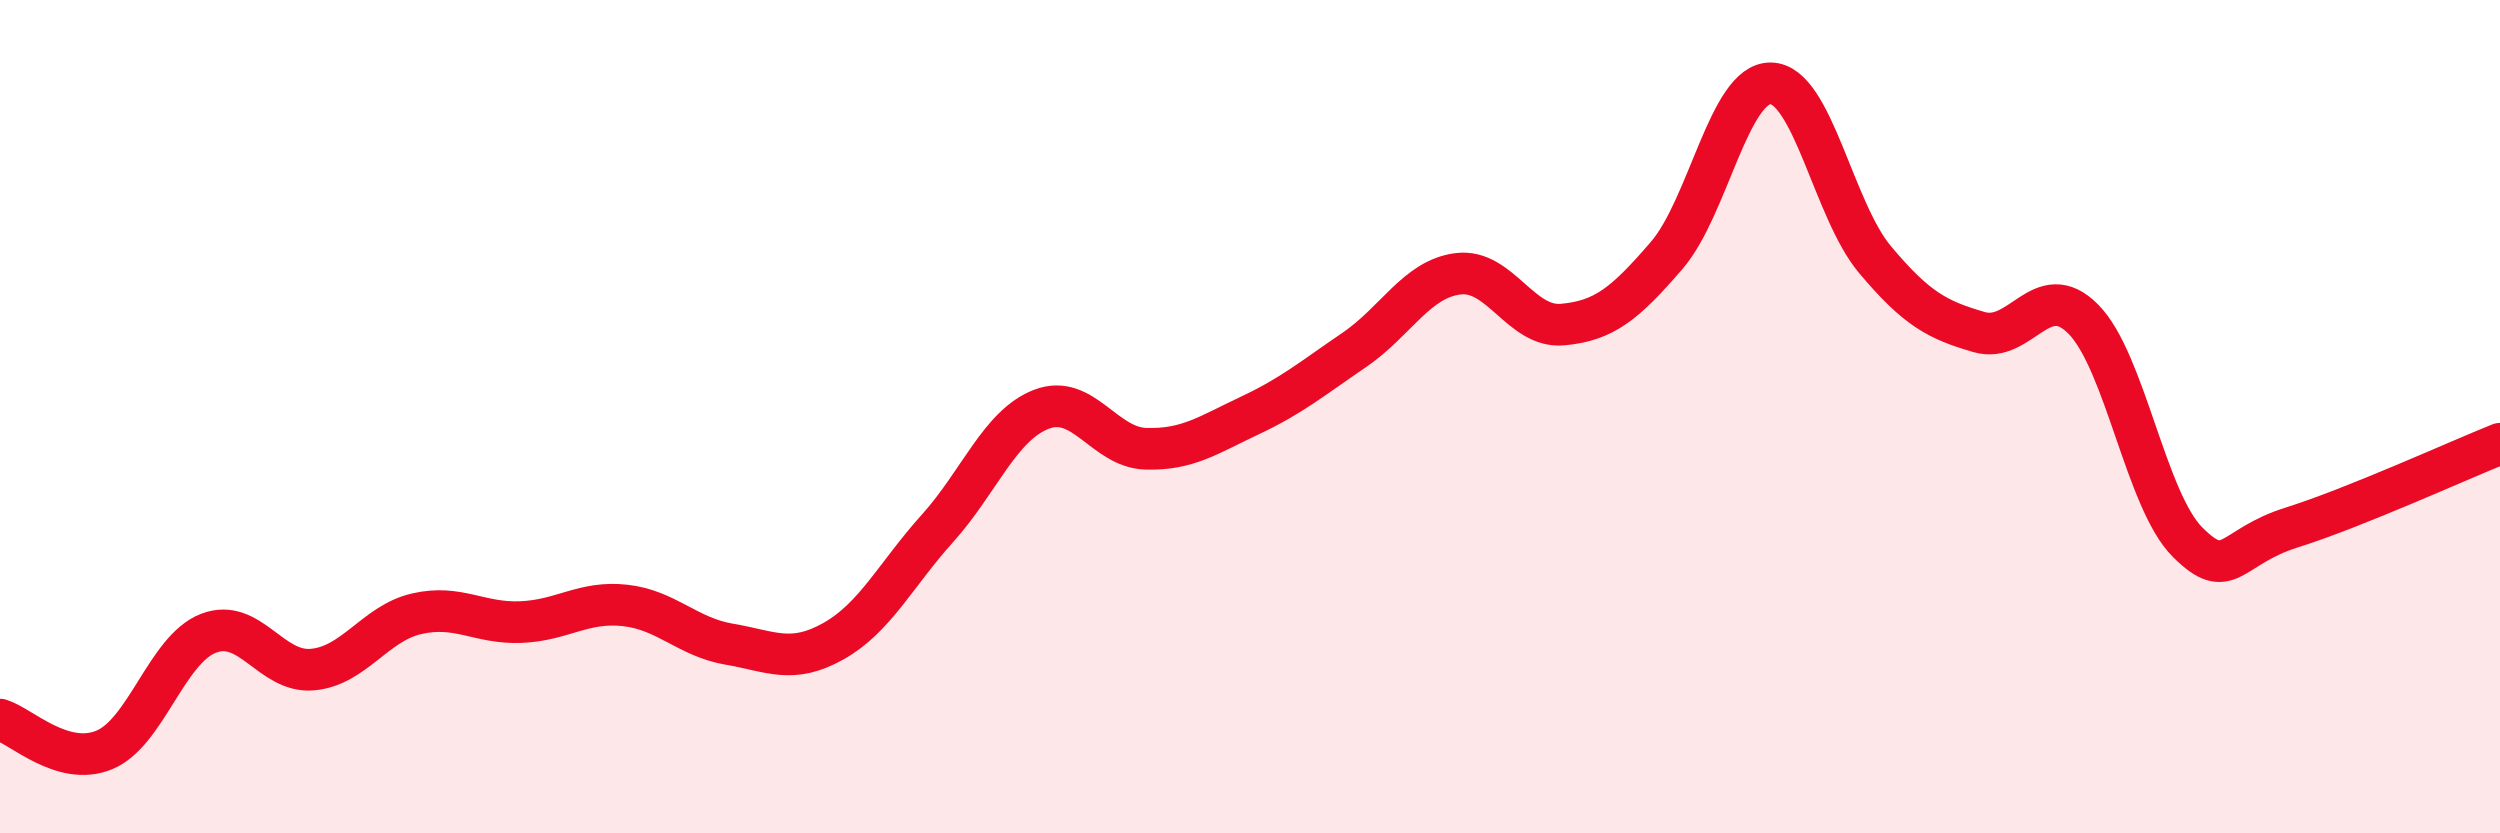
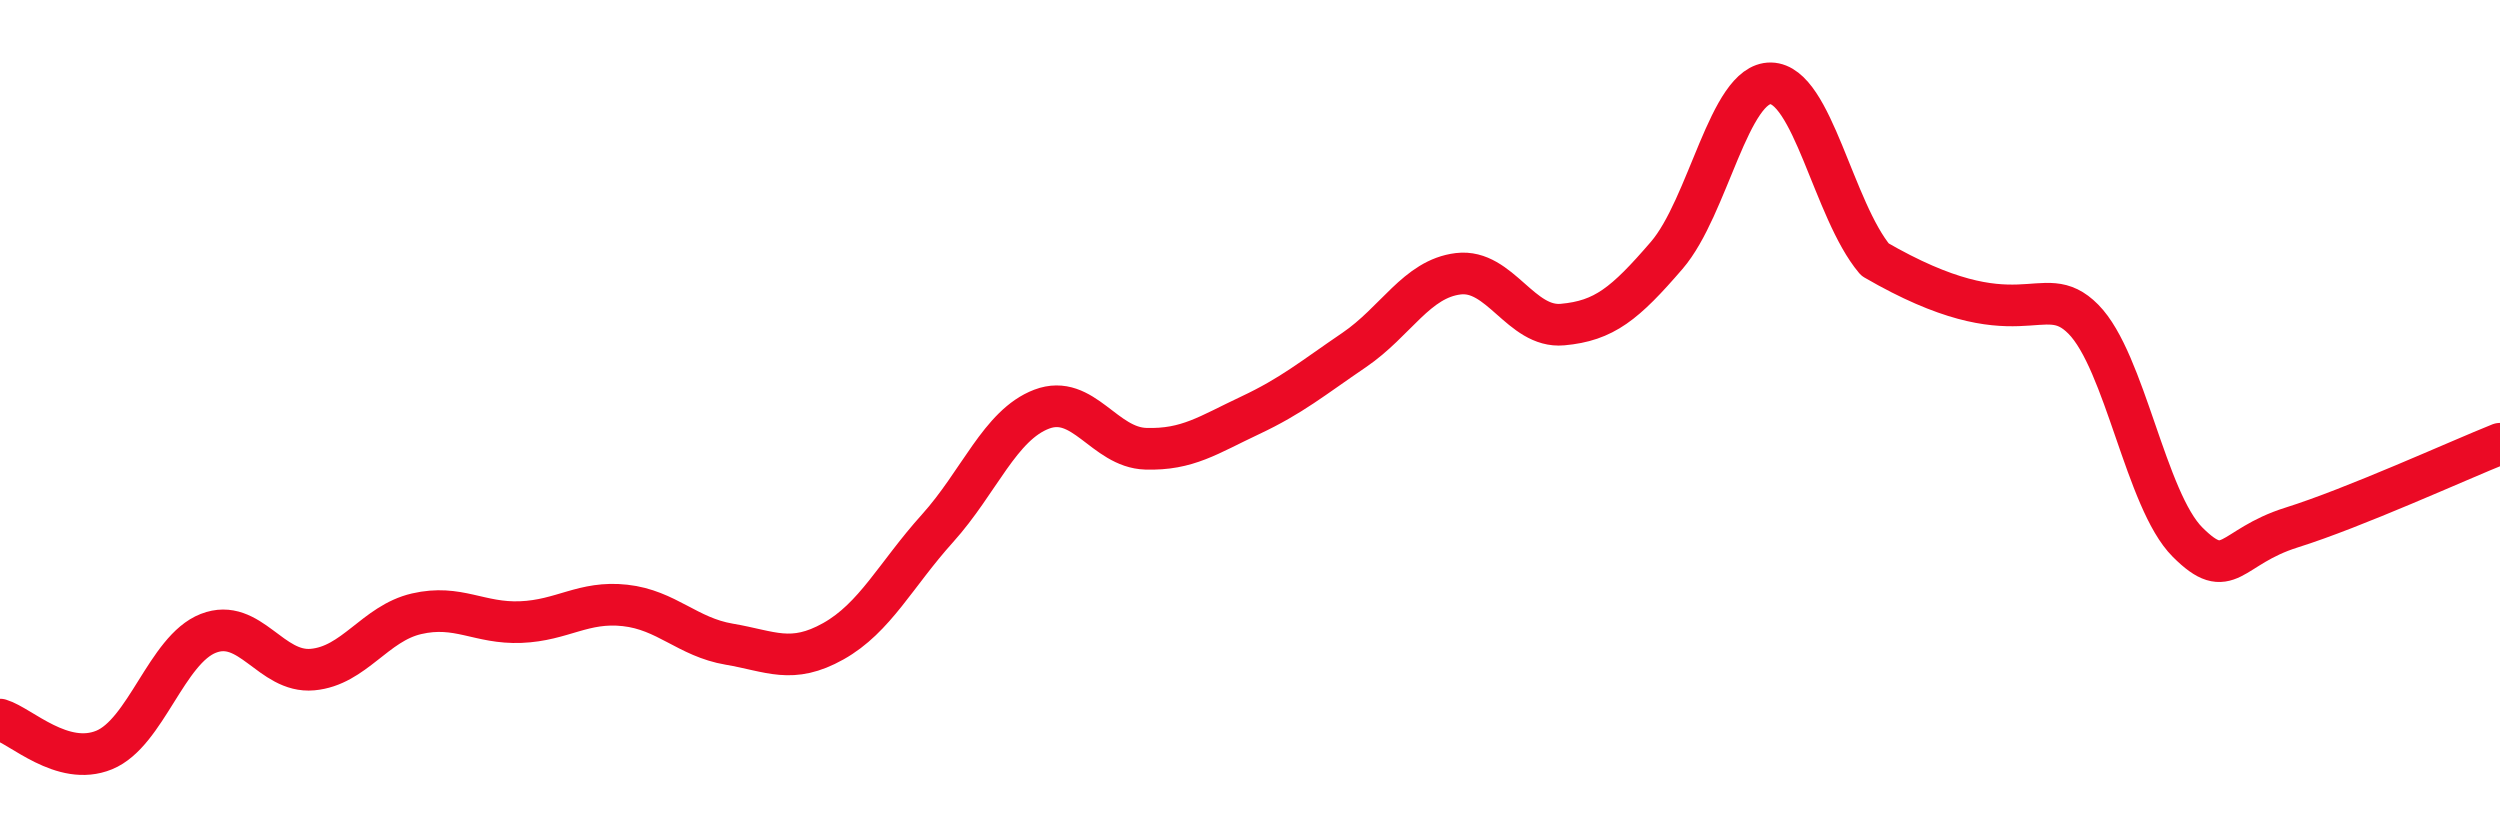
<svg xmlns="http://www.w3.org/2000/svg" width="60" height="20" viewBox="0 0 60 20">
-   <path d="M 0,17.27 C 0.5,17.42 1.5,18.41 2.5,18 C 3.5,17.59 4,15.59 5,15.2 C 6,14.81 6.5,16.16 7.5,16.07 C 8.5,15.98 9,14.96 10,14.73 C 11,14.5 11.5,14.97 12.5,14.93 C 13.5,14.89 14,14.42 15,14.53 C 16,14.64 16.5,15.29 17.5,15.46 C 18.5,15.63 19,15.95 20,15.39 C 21,14.83 21.5,13.79 22.5,12.68 C 23.5,11.57 24,10.2 25,9.82 C 26,9.44 26.5,10.74 27.5,10.77 C 28.5,10.8 29,10.44 30,9.97 C 31,9.5 31.5,9.08 32.5,8.4 C 33.5,7.72 34,6.69 35,6.57 C 36,6.45 36.5,7.88 37.5,7.79 C 38.5,7.7 39,7.29 40,6.13 C 41,4.97 41.5,1.98 42.5,2 C 43.5,2.02 44,5.04 45,6.23 C 46,7.42 46.5,7.68 47.5,7.97 C 48.5,8.26 49,6.65 50,7.66 C 51,8.67 51.5,12.01 52.5,13.01 C 53.5,14.01 53.5,13.13 55,12.66 C 56.5,12.19 59,11.05 60,10.65L60 20L0 20Z" fill="#EB0A25" opacity="0.1" stroke-linecap="round" stroke-linejoin="round" />
-   <path d="M 0,17.27 C 0.5,17.42 1.5,18.41 2.5,18 C 3.5,17.59 4,15.59 5,15.2 C 6,14.81 6.5,16.16 7.5,16.07 C 8.5,15.98 9,14.96 10,14.73 C 11,14.5 11.5,14.97 12.5,14.93 C 13.5,14.89 14,14.42 15,14.53 C 16,14.64 16.5,15.29 17.5,15.46 C 18.5,15.63 19,15.95 20,15.39 C 21,14.83 21.5,13.79 22.5,12.68 C 23.5,11.57 24,10.2 25,9.82 C 26,9.44 26.5,10.74 27.5,10.77 C 28.5,10.8 29,10.44 30,9.97 C 31,9.5 31.5,9.08 32.5,8.4 C 33.5,7.72 34,6.69 35,6.57 C 36,6.45 36.5,7.88 37.5,7.79 C 38.5,7.7 39,7.29 40,6.13 C 41,4.97 41.5,1.98 42.5,2 C 43.5,2.02 44,5.04 45,6.23 C 46,7.42 46.5,7.68 47.5,7.97 C 48.5,8.26 49,6.65 50,7.66 C 51,8.67 51.5,12.01 52.5,13.01 C 53.5,14.01 53.5,13.13 55,12.66 C 56.5,12.19 59,11.05 60,10.65" stroke="#EB0A25" stroke-width="1" fill="none" stroke-linecap="round" stroke-linejoin="round" />
+   <path d="M 0,17.27 C 0.5,17.42 1.5,18.41 2.5,18 C 3.5,17.59 4,15.59 5,15.2 C 6,14.81 6.5,16.16 7.5,16.07 C 8.5,15.98 9,14.96 10,14.73 C 11,14.5 11.5,14.97 12.5,14.93 C 13.5,14.89 14,14.42 15,14.53 C 16,14.64 16.5,15.29 17.5,15.46 C 18.5,15.63 19,15.95 20,15.39 C 21,14.83 21.5,13.79 22.5,12.68 C 23.5,11.57 24,10.2 25,9.82 C 26,9.44 26.5,10.74 27.5,10.77 C 28.5,10.8 29,10.44 30,9.97 C 31,9.5 31.5,9.08 32.5,8.4 C 33.5,7.72 34,6.69 35,6.57 C 36,6.45 36.5,7.88 37.5,7.79 C 38.5,7.7 39,7.29 40,6.13 C 41,4.97 41.5,1.98 42.5,2 C 43.5,2.02 44,5.04 45,6.23 C 48.5,8.26 49,6.65 50,7.66 C 51,8.67 51.5,12.01 52.5,13.01 C 53.5,14.01 53.5,13.13 55,12.66 C 56.5,12.19 59,11.05 60,10.65" stroke="#EB0A25" stroke-width="1" fill="none" stroke-linecap="round" stroke-linejoin="round" />
</svg>